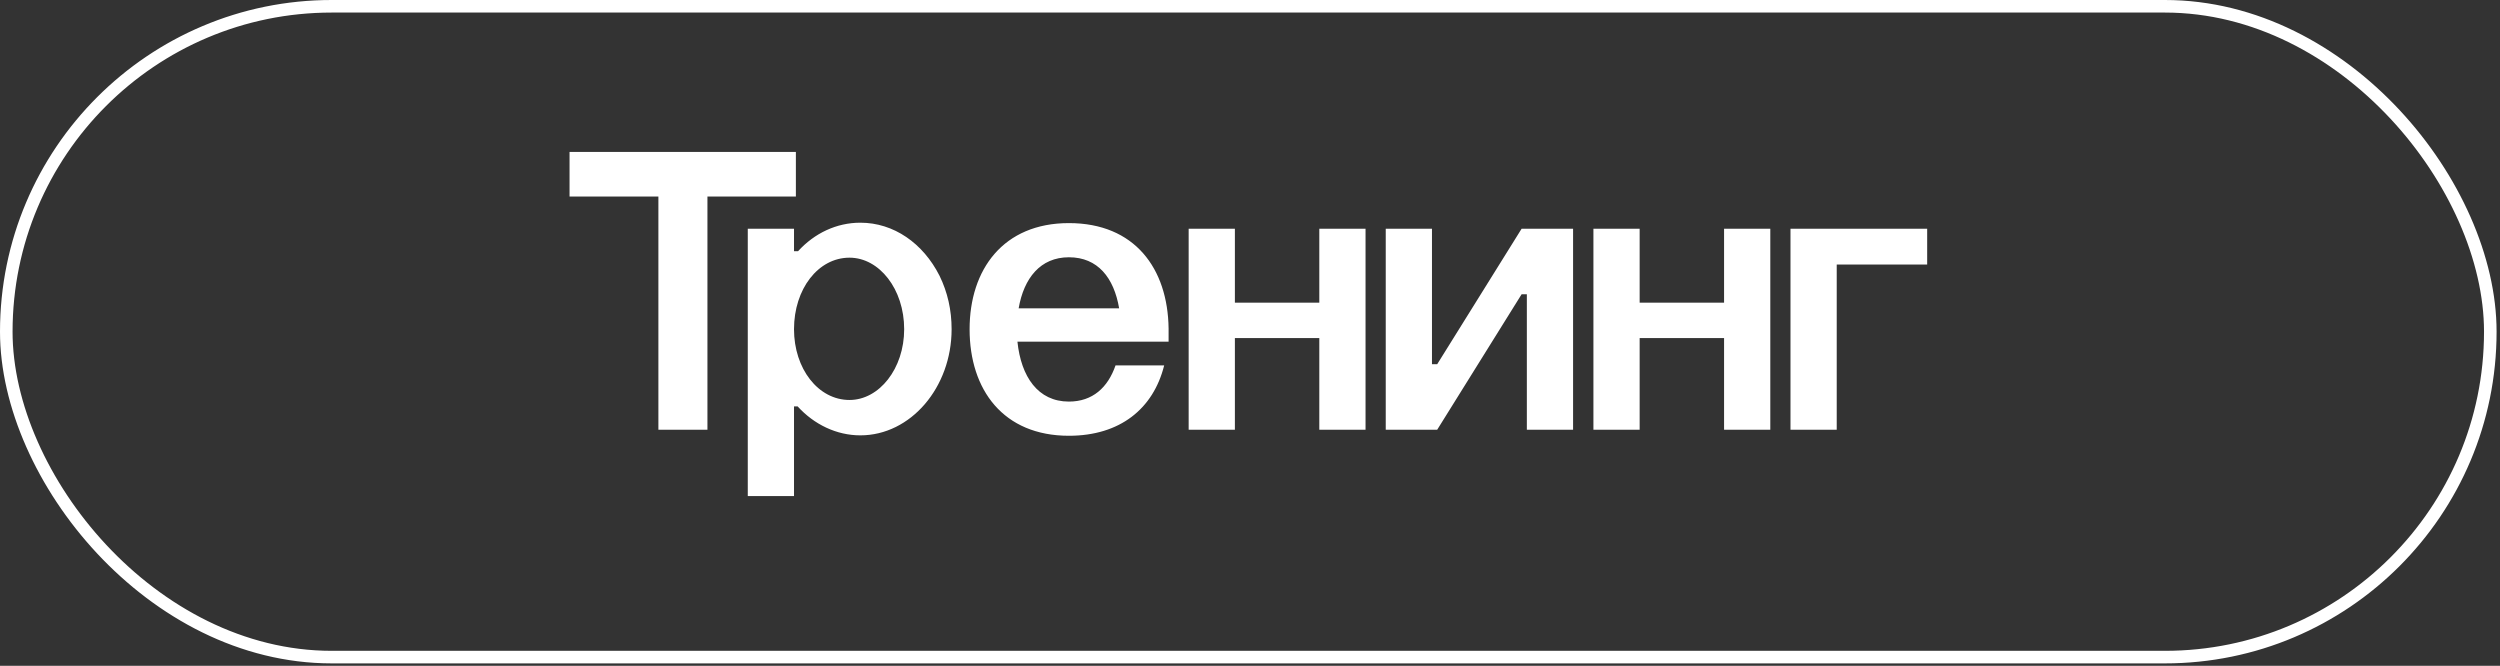
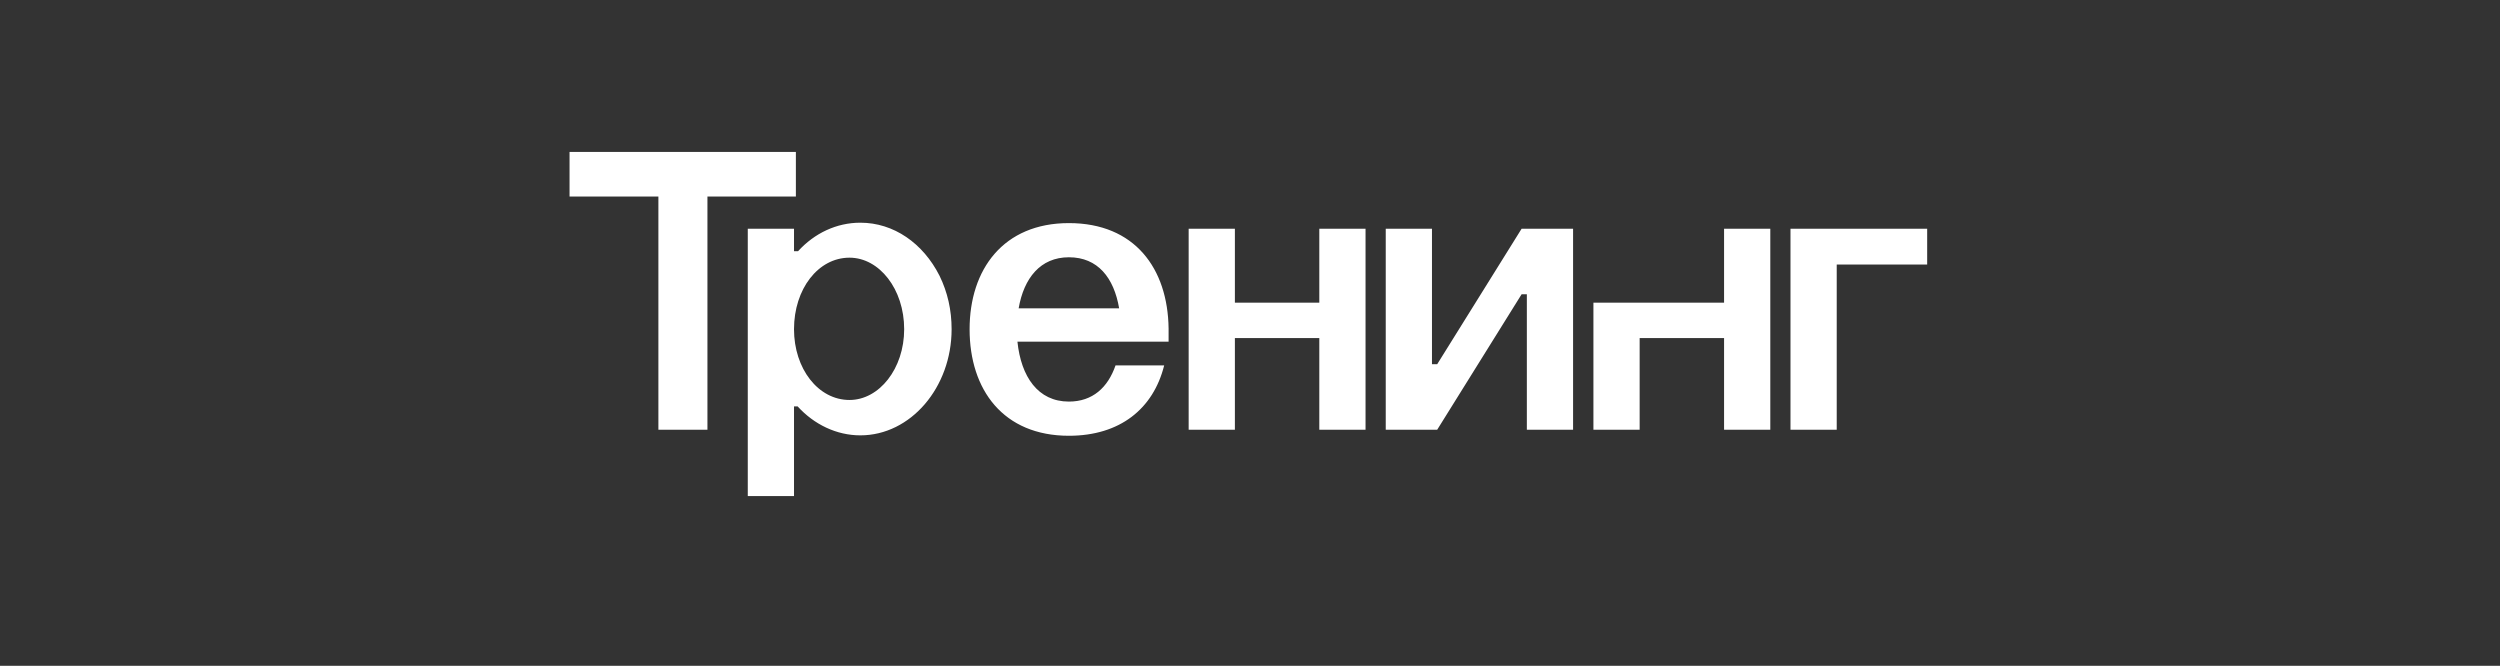
<svg xmlns="http://www.w3.org/2000/svg" width="199" height="53" viewBox="0 0 199 53" fill="none">
  <rect x="0" y="0" width="199" height="53" fill="#333333" stroke="none" />
-   <rect x="0.5" y="0.5" width="197.728" height="51.806" rx="25.903" stroke="white" />
-   <path d="M52.408 34.206V15.646H45.336V12.095H63.352V15.646H56.312V34.206H52.408ZM59.523 18.206H63.203V19.998H63.523C64.835 18.558 66.596 17.727 68.484 17.727C71.139 17.727 73.475 19.358 74.787 21.951C75.427 23.262 75.748 24.671 75.748 26.206C75.748 30.846 72.484 34.654 68.484 34.654C66.596 34.654 64.803 33.791 63.492 32.35H63.203V39.486H59.523V18.206ZM63.203 26.206C63.203 29.343 65.124 31.838 67.62 31.838C69.987 31.838 71.972 29.343 71.972 26.206C71.972 23.006 69.987 20.511 67.62 20.511C65.124 20.511 63.203 23.006 63.203 26.206ZM81.084 24.543H89.084C88.668 22.11 87.388 20.479 85.084 20.479C82.812 20.479 81.5 22.142 81.084 24.543ZM77.18 26.206C77.18 21.439 79.868 17.759 85.084 17.759C90.332 17.759 92.956 21.375 93.02 26.142V27.198H80.988C81.276 29.983 82.62 31.966 85.084 31.966C86.972 31.966 88.188 30.846 88.796 29.087H92.668C91.804 32.542 89.148 34.687 85.084 34.687C79.868 34.687 77.18 31.038 77.18 26.206ZM94.617 34.206V18.206H98.297V24.095H105.017V18.206H108.697V34.206H105.017V26.91H98.297V34.206H94.617ZM110.305 34.206V18.206H113.985V28.991H114.401L121.121 18.206H125.217V34.206H121.537V23.422H121.121L114.401 34.206H110.305ZM126.836 34.206V18.206H130.516V24.095H137.236V18.206H140.916V34.206H137.236V26.91H130.516V34.206H126.836ZM142.523 34.206V18.206H153.403V21.055H146.203V34.206H142.523Z" fill="white" />
+   <path d="M52.408 34.206V15.646H45.336V12.095H63.352V15.646H56.312V34.206H52.408ZM59.523 18.206H63.203V19.998H63.523C64.835 18.558 66.596 17.727 68.484 17.727C71.139 17.727 73.475 19.358 74.787 21.951C75.427 23.262 75.748 24.671 75.748 26.206C75.748 30.846 72.484 34.654 68.484 34.654C66.596 34.654 64.803 33.791 63.492 32.35H63.203V39.486H59.523V18.206ZM63.203 26.206C63.203 29.343 65.124 31.838 67.62 31.838C69.987 31.838 71.972 29.343 71.972 26.206C71.972 23.006 69.987 20.511 67.62 20.511C65.124 20.511 63.203 23.006 63.203 26.206ZM81.084 24.543H89.084C88.668 22.11 87.388 20.479 85.084 20.479C82.812 20.479 81.5 22.142 81.084 24.543ZM77.18 26.206C77.18 21.439 79.868 17.759 85.084 17.759C90.332 17.759 92.956 21.375 93.02 26.142V27.198H80.988C81.276 29.983 82.62 31.966 85.084 31.966C86.972 31.966 88.188 30.846 88.796 29.087H92.668C91.804 32.542 89.148 34.687 85.084 34.687C79.868 34.687 77.18 31.038 77.18 26.206ZM94.617 34.206V18.206H98.297V24.095H105.017V18.206H108.697V34.206H105.017V26.91H98.297V34.206H94.617ZM110.305 34.206V18.206H113.985V28.991H114.401L121.121 18.206H125.217V34.206H121.537V23.422H121.121L114.401 34.206H110.305ZM126.836 34.206V18.206V24.095H137.236V18.206H140.916V34.206H137.236V26.91H130.516V34.206H126.836ZM142.523 34.206V18.206H153.403V21.055H146.203V34.206H142.523Z" fill="white" />
</svg>